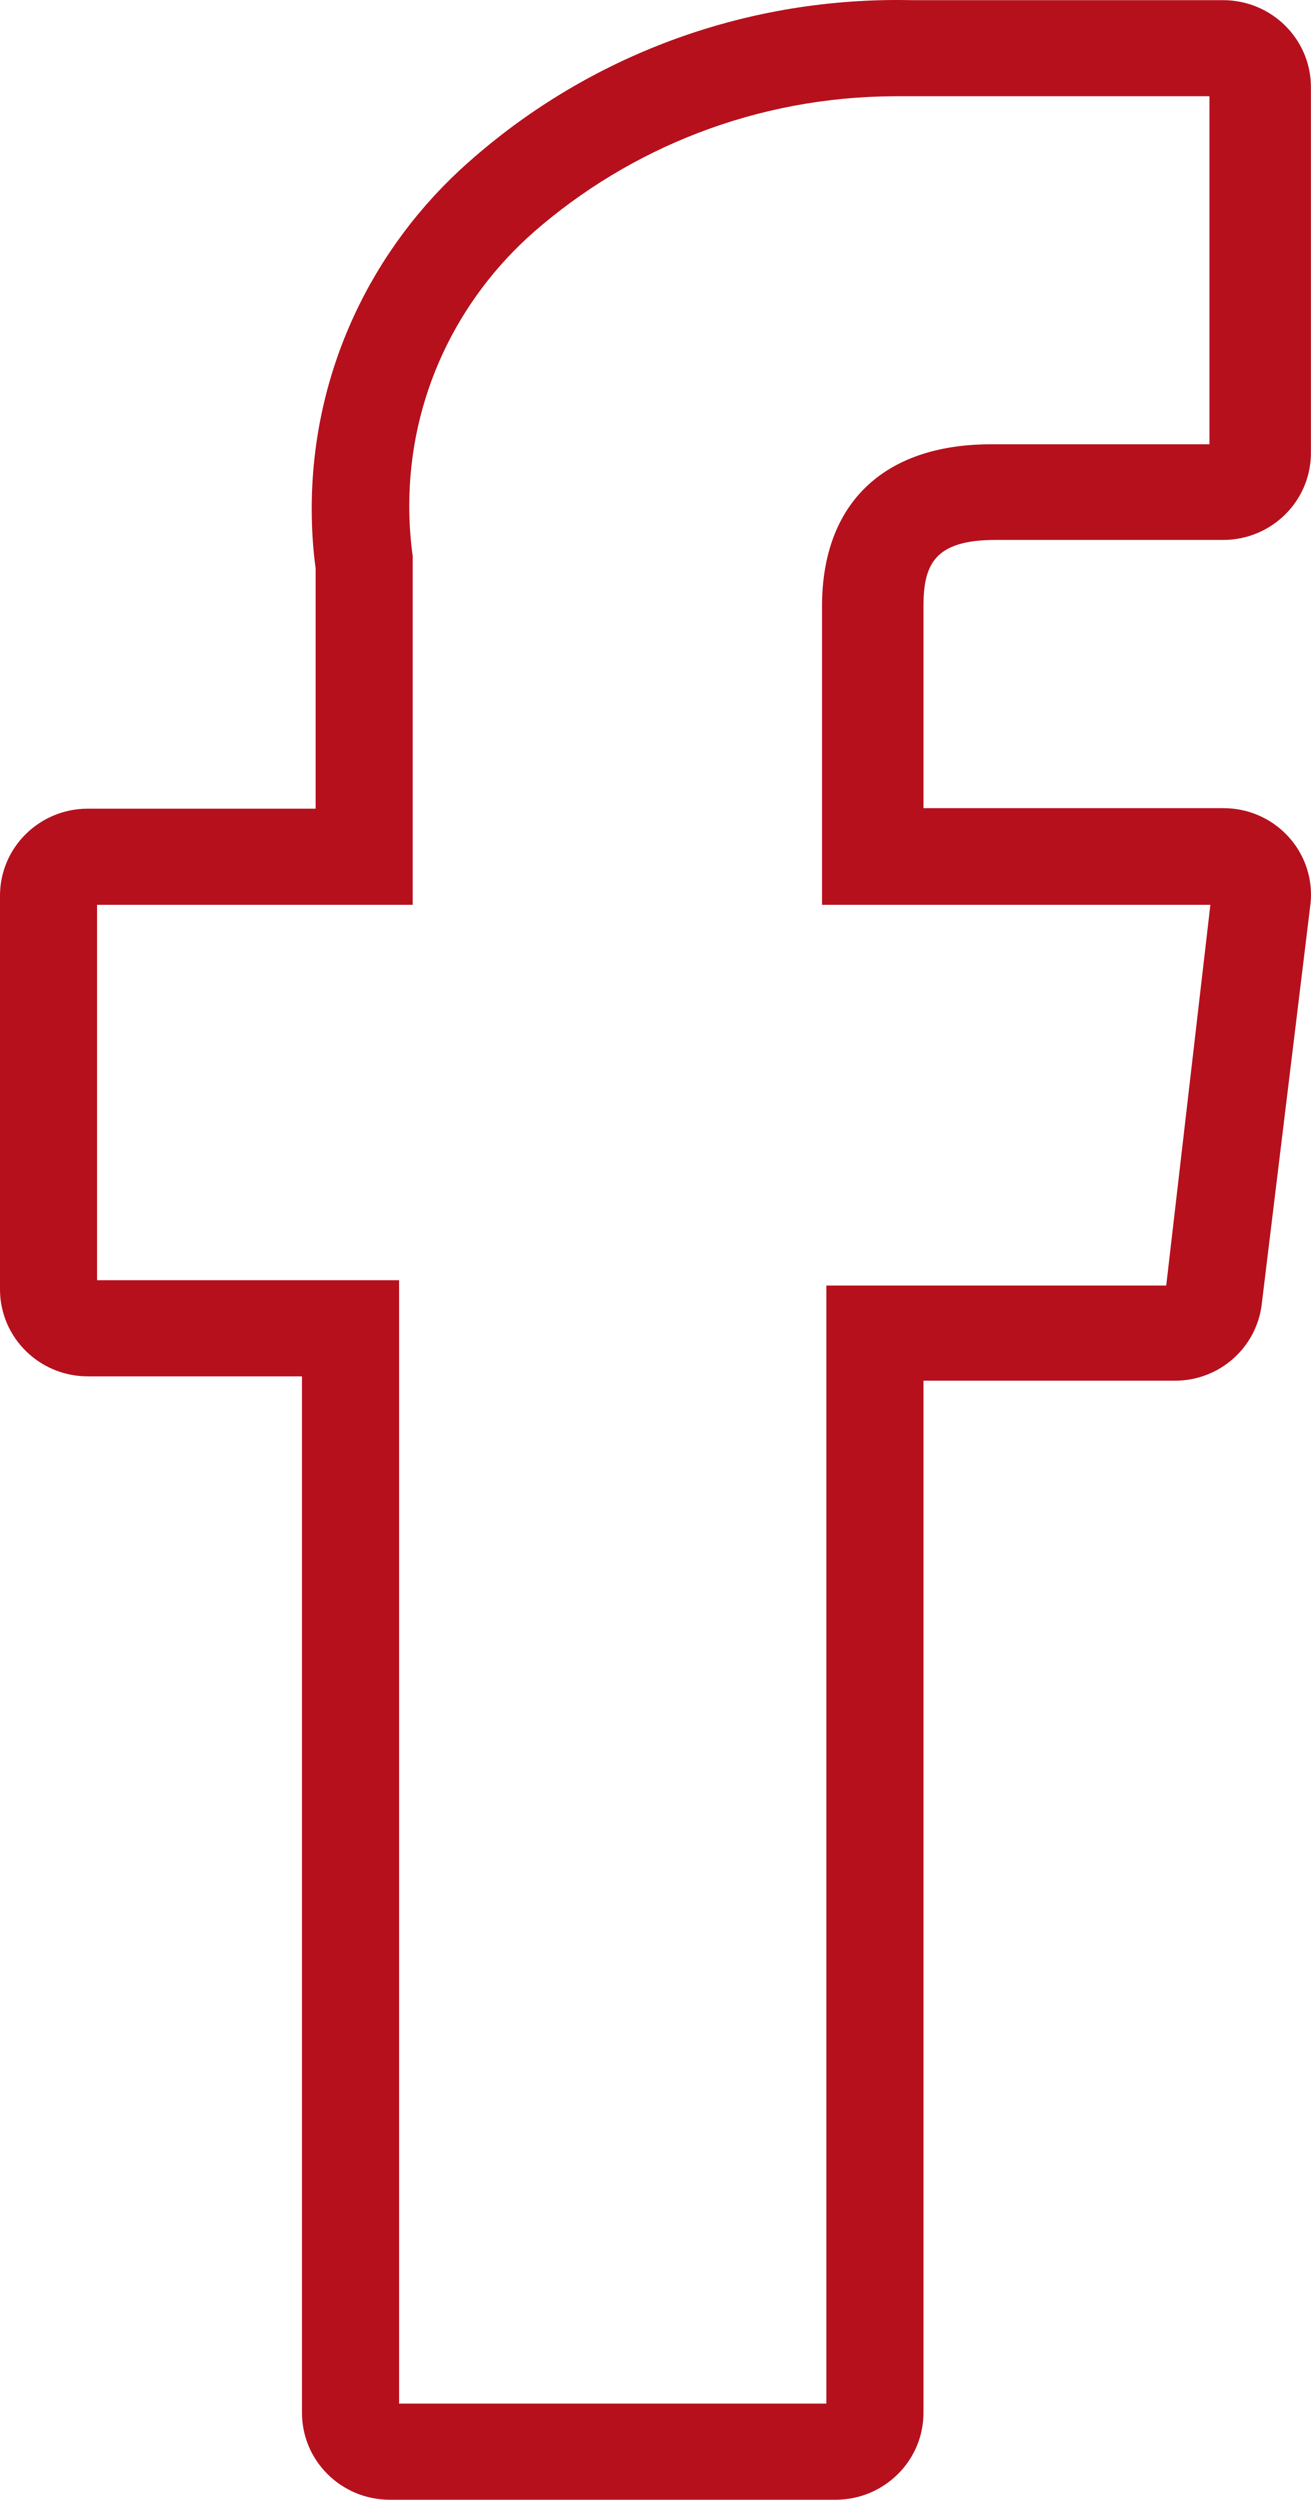
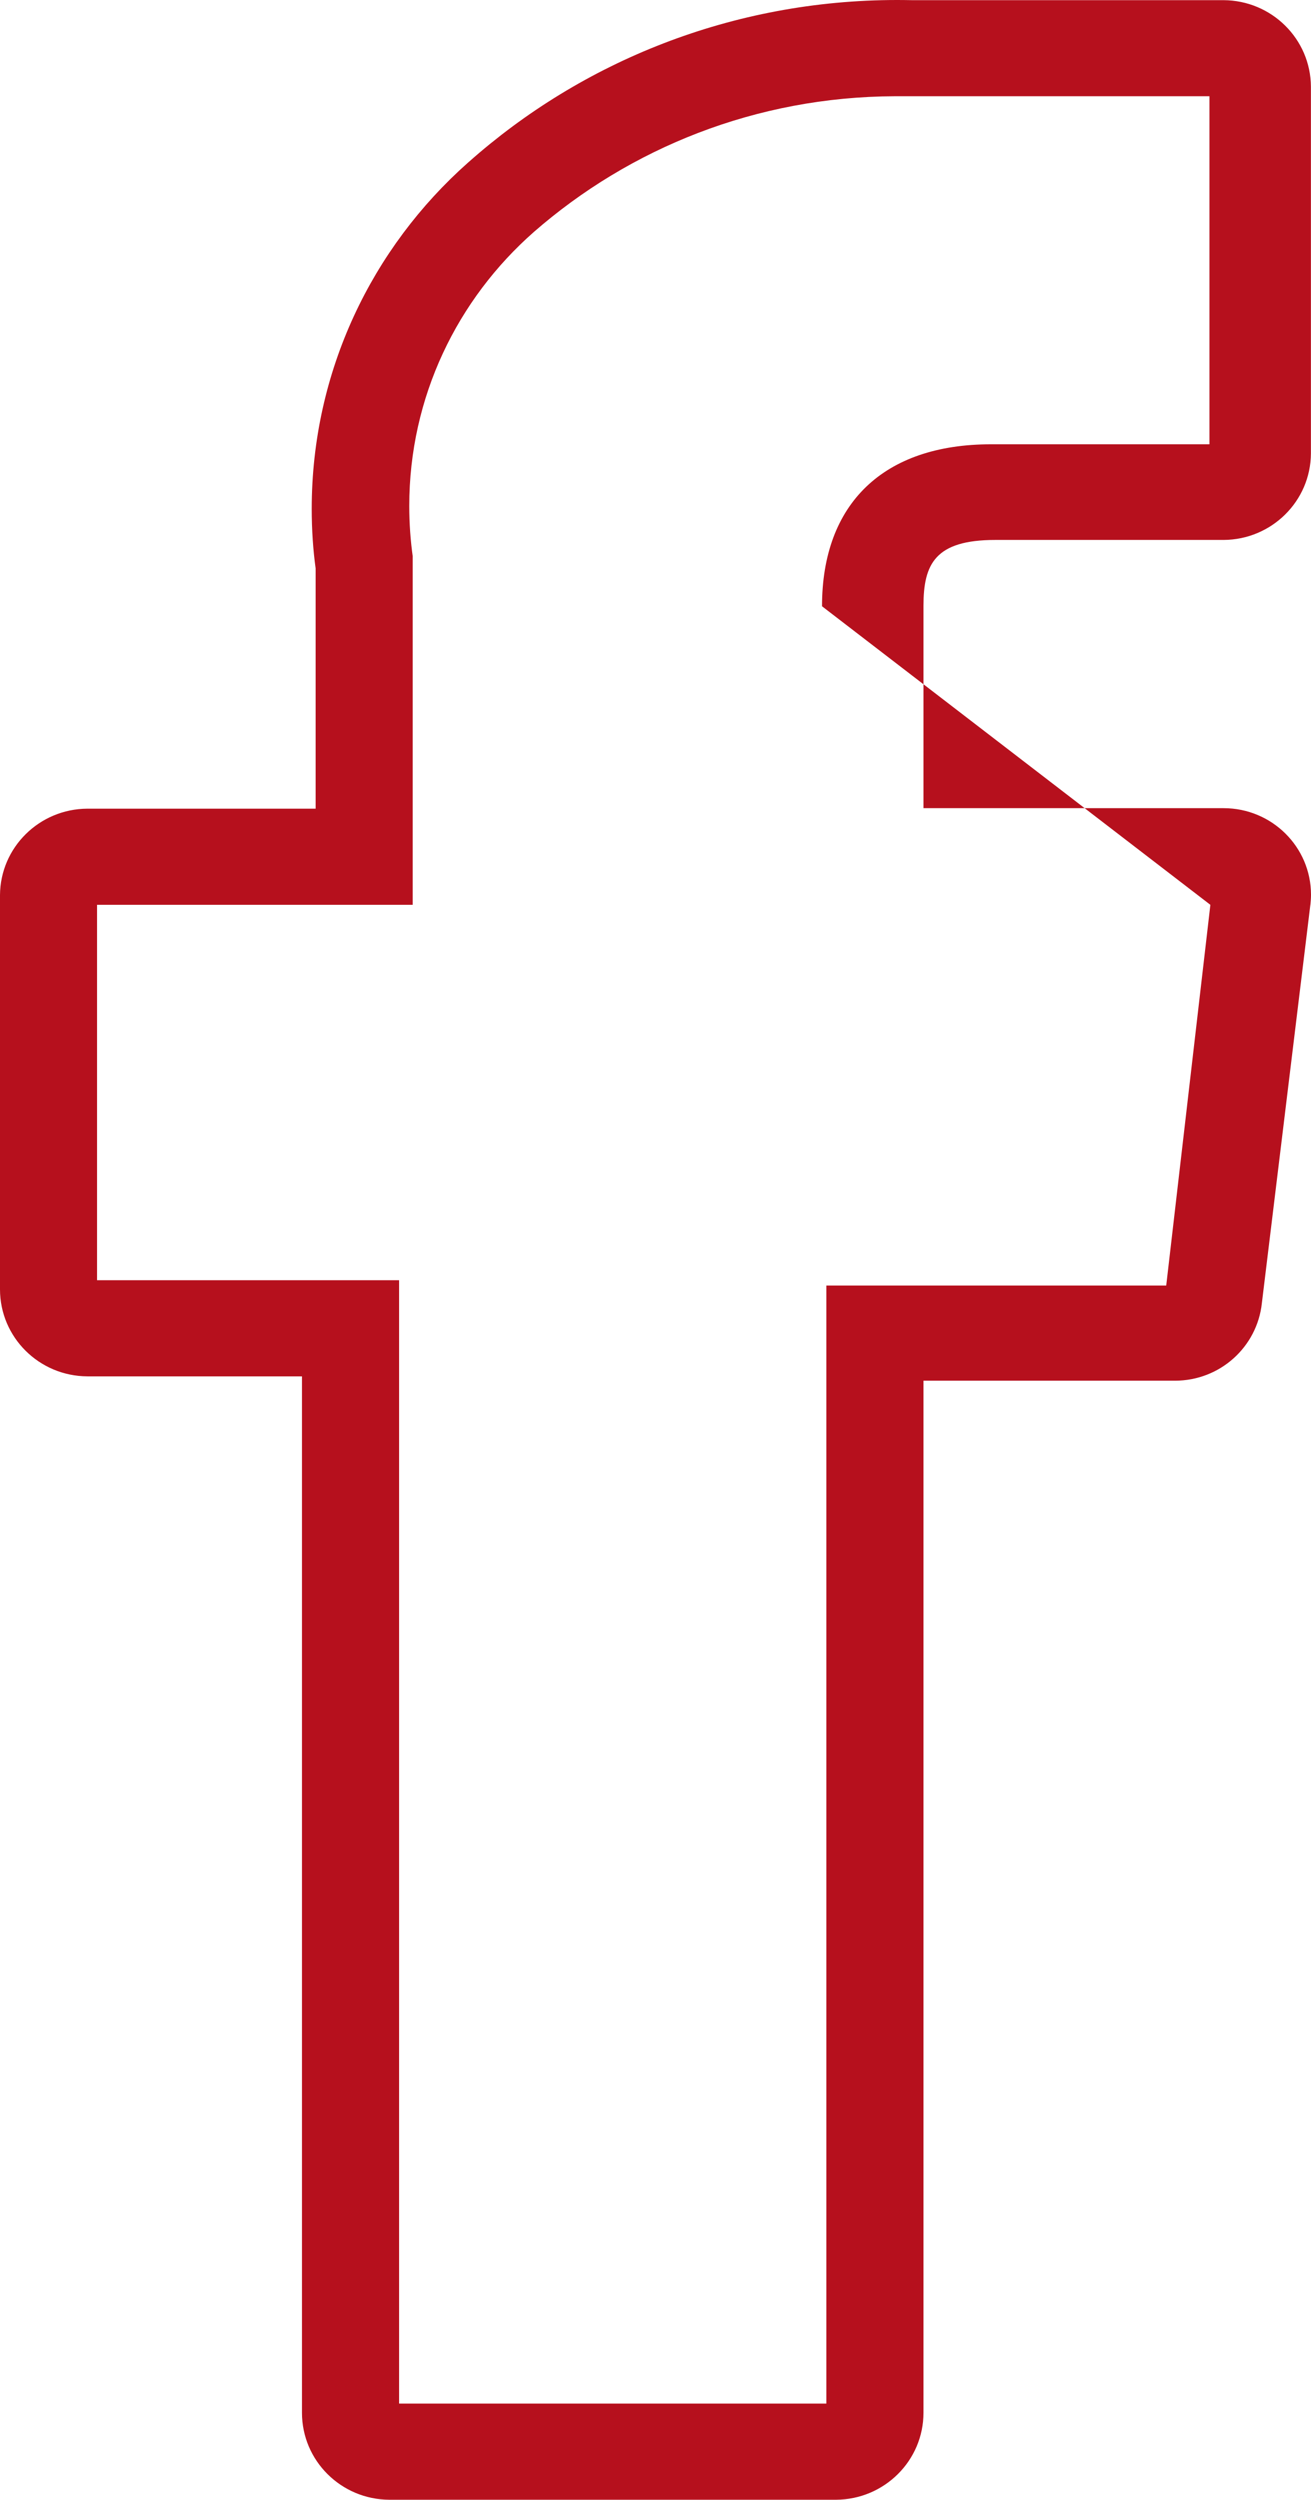
<svg xmlns="http://www.w3.org/2000/svg" width="15.738" height="30" viewBox="0 0 15.738 30">
  <g fill="none" fill-rule="evenodd" class="page-1">
    <g fill="#B6101D" fill-rule="nonzero" class="page-1__rms-demexco" transform="translate(-1303 -20)">
      <g class="page-1__rms-demexco__fb" transform="translate(1303 20)">
-         <path d="M10.037,30 L4.674,30 C4.094,29.997 3.625,29.531 3.625,28.956 C3.625,28.956 3.625,28.956 3.625,28.956 L3.625,28.956 L3.625,16.518 L1.049,16.518 C0.469,16.515 0,16.049 0,15.474 C0,15.474 0,15.474 0,15.474 L0,15.474 L0,10.743 C0.003,10.171 0.471,9.708 1.049,9.705 L3.789,9.705 L3.789,6.821 C3.759,6.606 3.742,6.359 3.742,6.107 C3.742,4.456 4.467,2.972 5.619,1.951 L5.625,1.946 C6.985,0.738 8.792,0 10.773,0 C10.832,0 10.89,0.001 10.949,0.002 L10.94,0.002 L14.688,0.002 C15.266,0.005 15.734,0.468 15.737,1.04 L15.737,5.442 C15.734,6.014 15.266,6.477 14.688,6.48 L11.948,6.48 C11.226,6.48 11.086,6.769 11.086,7.27 L11.086,9.699 L14.688,9.699 C14.688,9.699 14.688,9.699 14.689,9.699 C15.268,9.699 15.738,10.164 15.738,10.738 C15.738,10.778 15.735,10.818 15.731,10.858 L15.731,10.853 L15.148,15.641 C15.091,16.166 14.645,16.57 14.105,16.57 C14.105,16.57 14.105,16.57 14.105,16.57 L11.086,16.57 L11.086,28.956 C11.086,28.956 11.086,28.956 11.086,28.956 C11.086,29.53 10.617,29.996 10.037,30 L10.037,30 L10.037,30 Z M4.791,28.846 L9.92,28.846 L9.92,15.428 L14,15.428 L14.53,10.859 L9.868,10.859 L9.868,7.276 C9.868,6.042 10.608,5.332 11.896,5.332 L14.519,5.332 L14.519,1.155 L10.742,1.155 C9.078,1.161 7.56,1.777 6.404,2.788 L6.411,2.782 C5.49,3.591 4.913,4.765 4.913,6.072 C4.913,6.283 4.928,6.491 4.957,6.694 L4.954,6.671 L4.954,10.859 L1.165,10.859 L1.165,15.364 L4.791,15.364 L4.791,28.846 Z" class="page-1__rms-demexco__fb__shape" />
+         <path d="M10.037,30 L4.674,30 C4.094,29.997 3.625,29.531 3.625,28.956 C3.625,28.956 3.625,28.956 3.625,28.956 L3.625,28.956 L3.625,16.518 L1.049,16.518 C0.469,16.515 0,16.049 0,15.474 C0,15.474 0,15.474 0,15.474 L0,15.474 L0,10.743 C0.003,10.171 0.471,9.708 1.049,9.705 L3.789,9.705 L3.789,6.821 C3.759,6.606 3.742,6.359 3.742,6.107 C3.742,4.456 4.467,2.972 5.619,1.951 L5.625,1.946 C6.985,0.738 8.792,0 10.773,0 C10.832,0 10.89,0.001 10.949,0.002 L10.94,0.002 L14.688,0.002 C15.266,0.005 15.734,0.468 15.737,1.04 L15.737,5.442 C15.734,6.014 15.266,6.477 14.688,6.48 L11.948,6.48 C11.226,6.48 11.086,6.769 11.086,7.27 L11.086,9.699 L14.688,9.699 C14.688,9.699 14.688,9.699 14.689,9.699 C15.268,9.699 15.738,10.164 15.738,10.738 C15.738,10.778 15.735,10.818 15.731,10.858 L15.731,10.853 L15.148,15.641 C15.091,16.166 14.645,16.57 14.105,16.57 C14.105,16.57 14.105,16.57 14.105,16.57 L11.086,16.57 L11.086,28.956 C11.086,28.956 11.086,28.956 11.086,28.956 C11.086,29.53 10.617,29.996 10.037,30 L10.037,30 L10.037,30 Z M4.791,28.846 L9.92,28.846 L9.92,15.428 L14,15.428 L14.53,10.859 L9.868,7.276 C9.868,6.042 10.608,5.332 11.896,5.332 L14.519,5.332 L14.519,1.155 L10.742,1.155 C9.078,1.161 7.56,1.777 6.404,2.788 L6.411,2.782 C5.49,3.591 4.913,4.765 4.913,6.072 C4.913,6.283 4.928,6.491 4.957,6.694 L4.954,6.671 L4.954,10.859 L1.165,10.859 L1.165,15.364 L4.791,15.364 L4.791,28.846 Z" class="page-1__rms-demexco__fb__shape" />
      </g>
    </g>
  </g>
</svg>